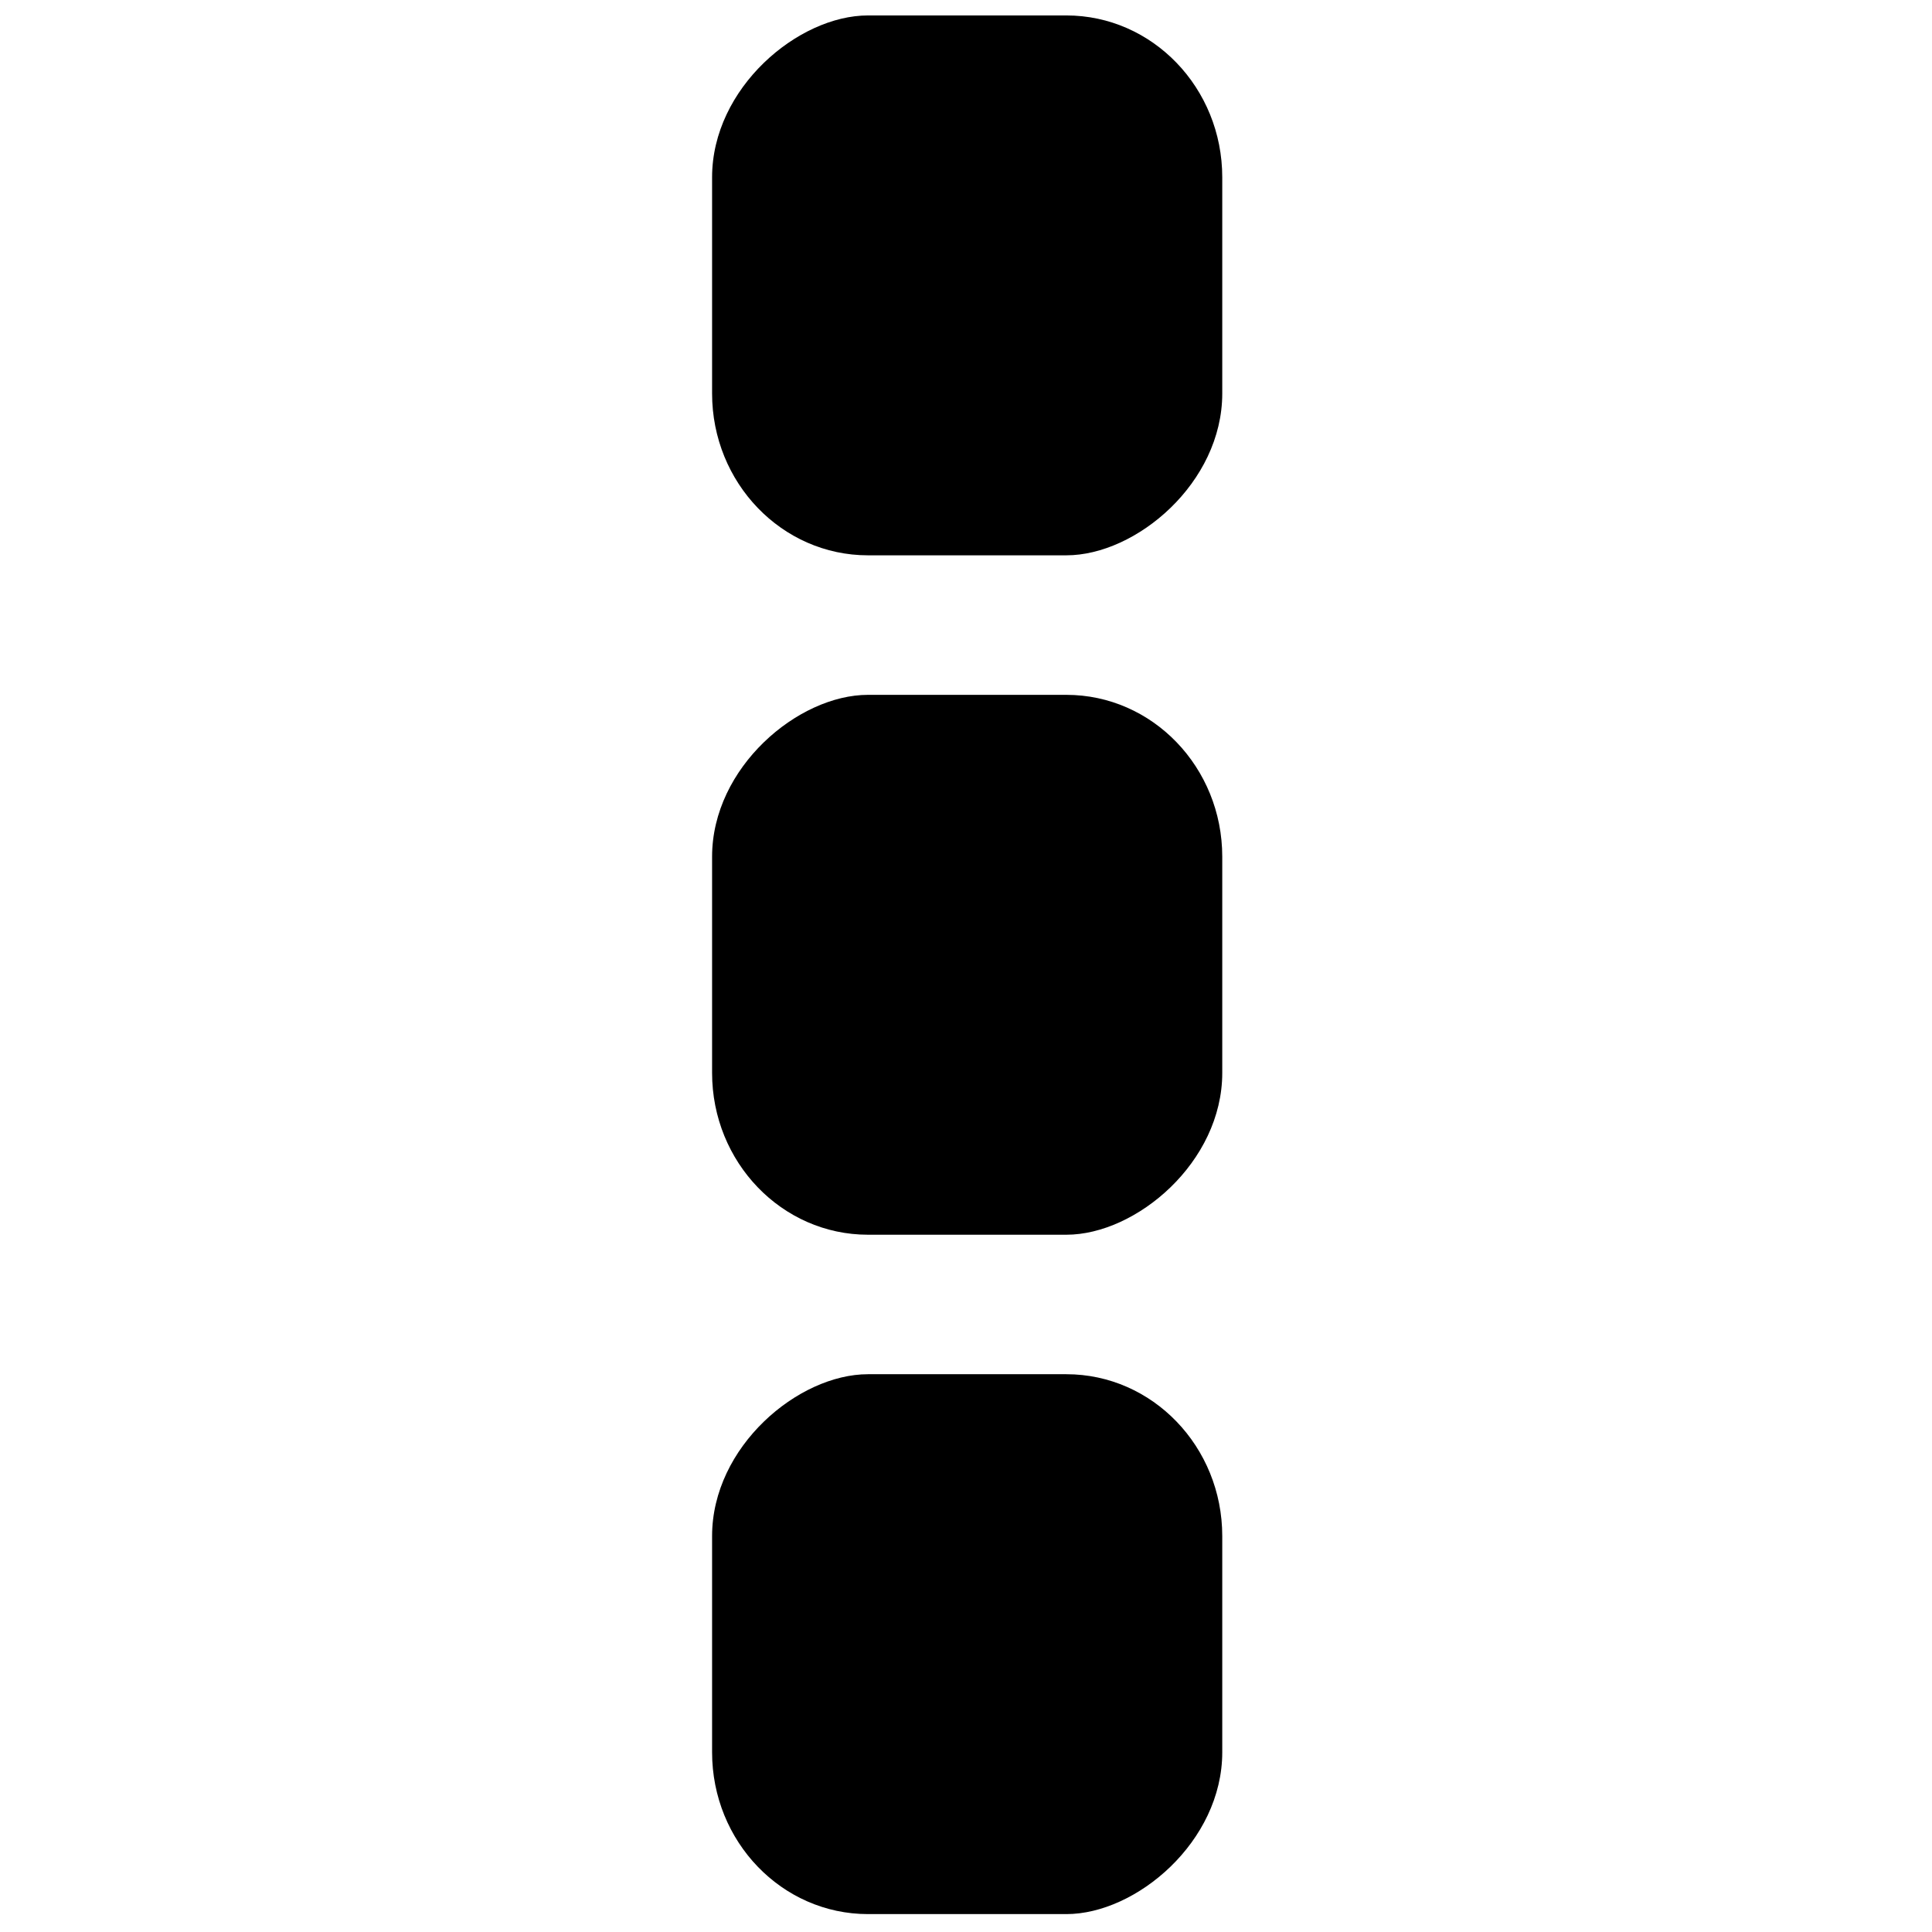
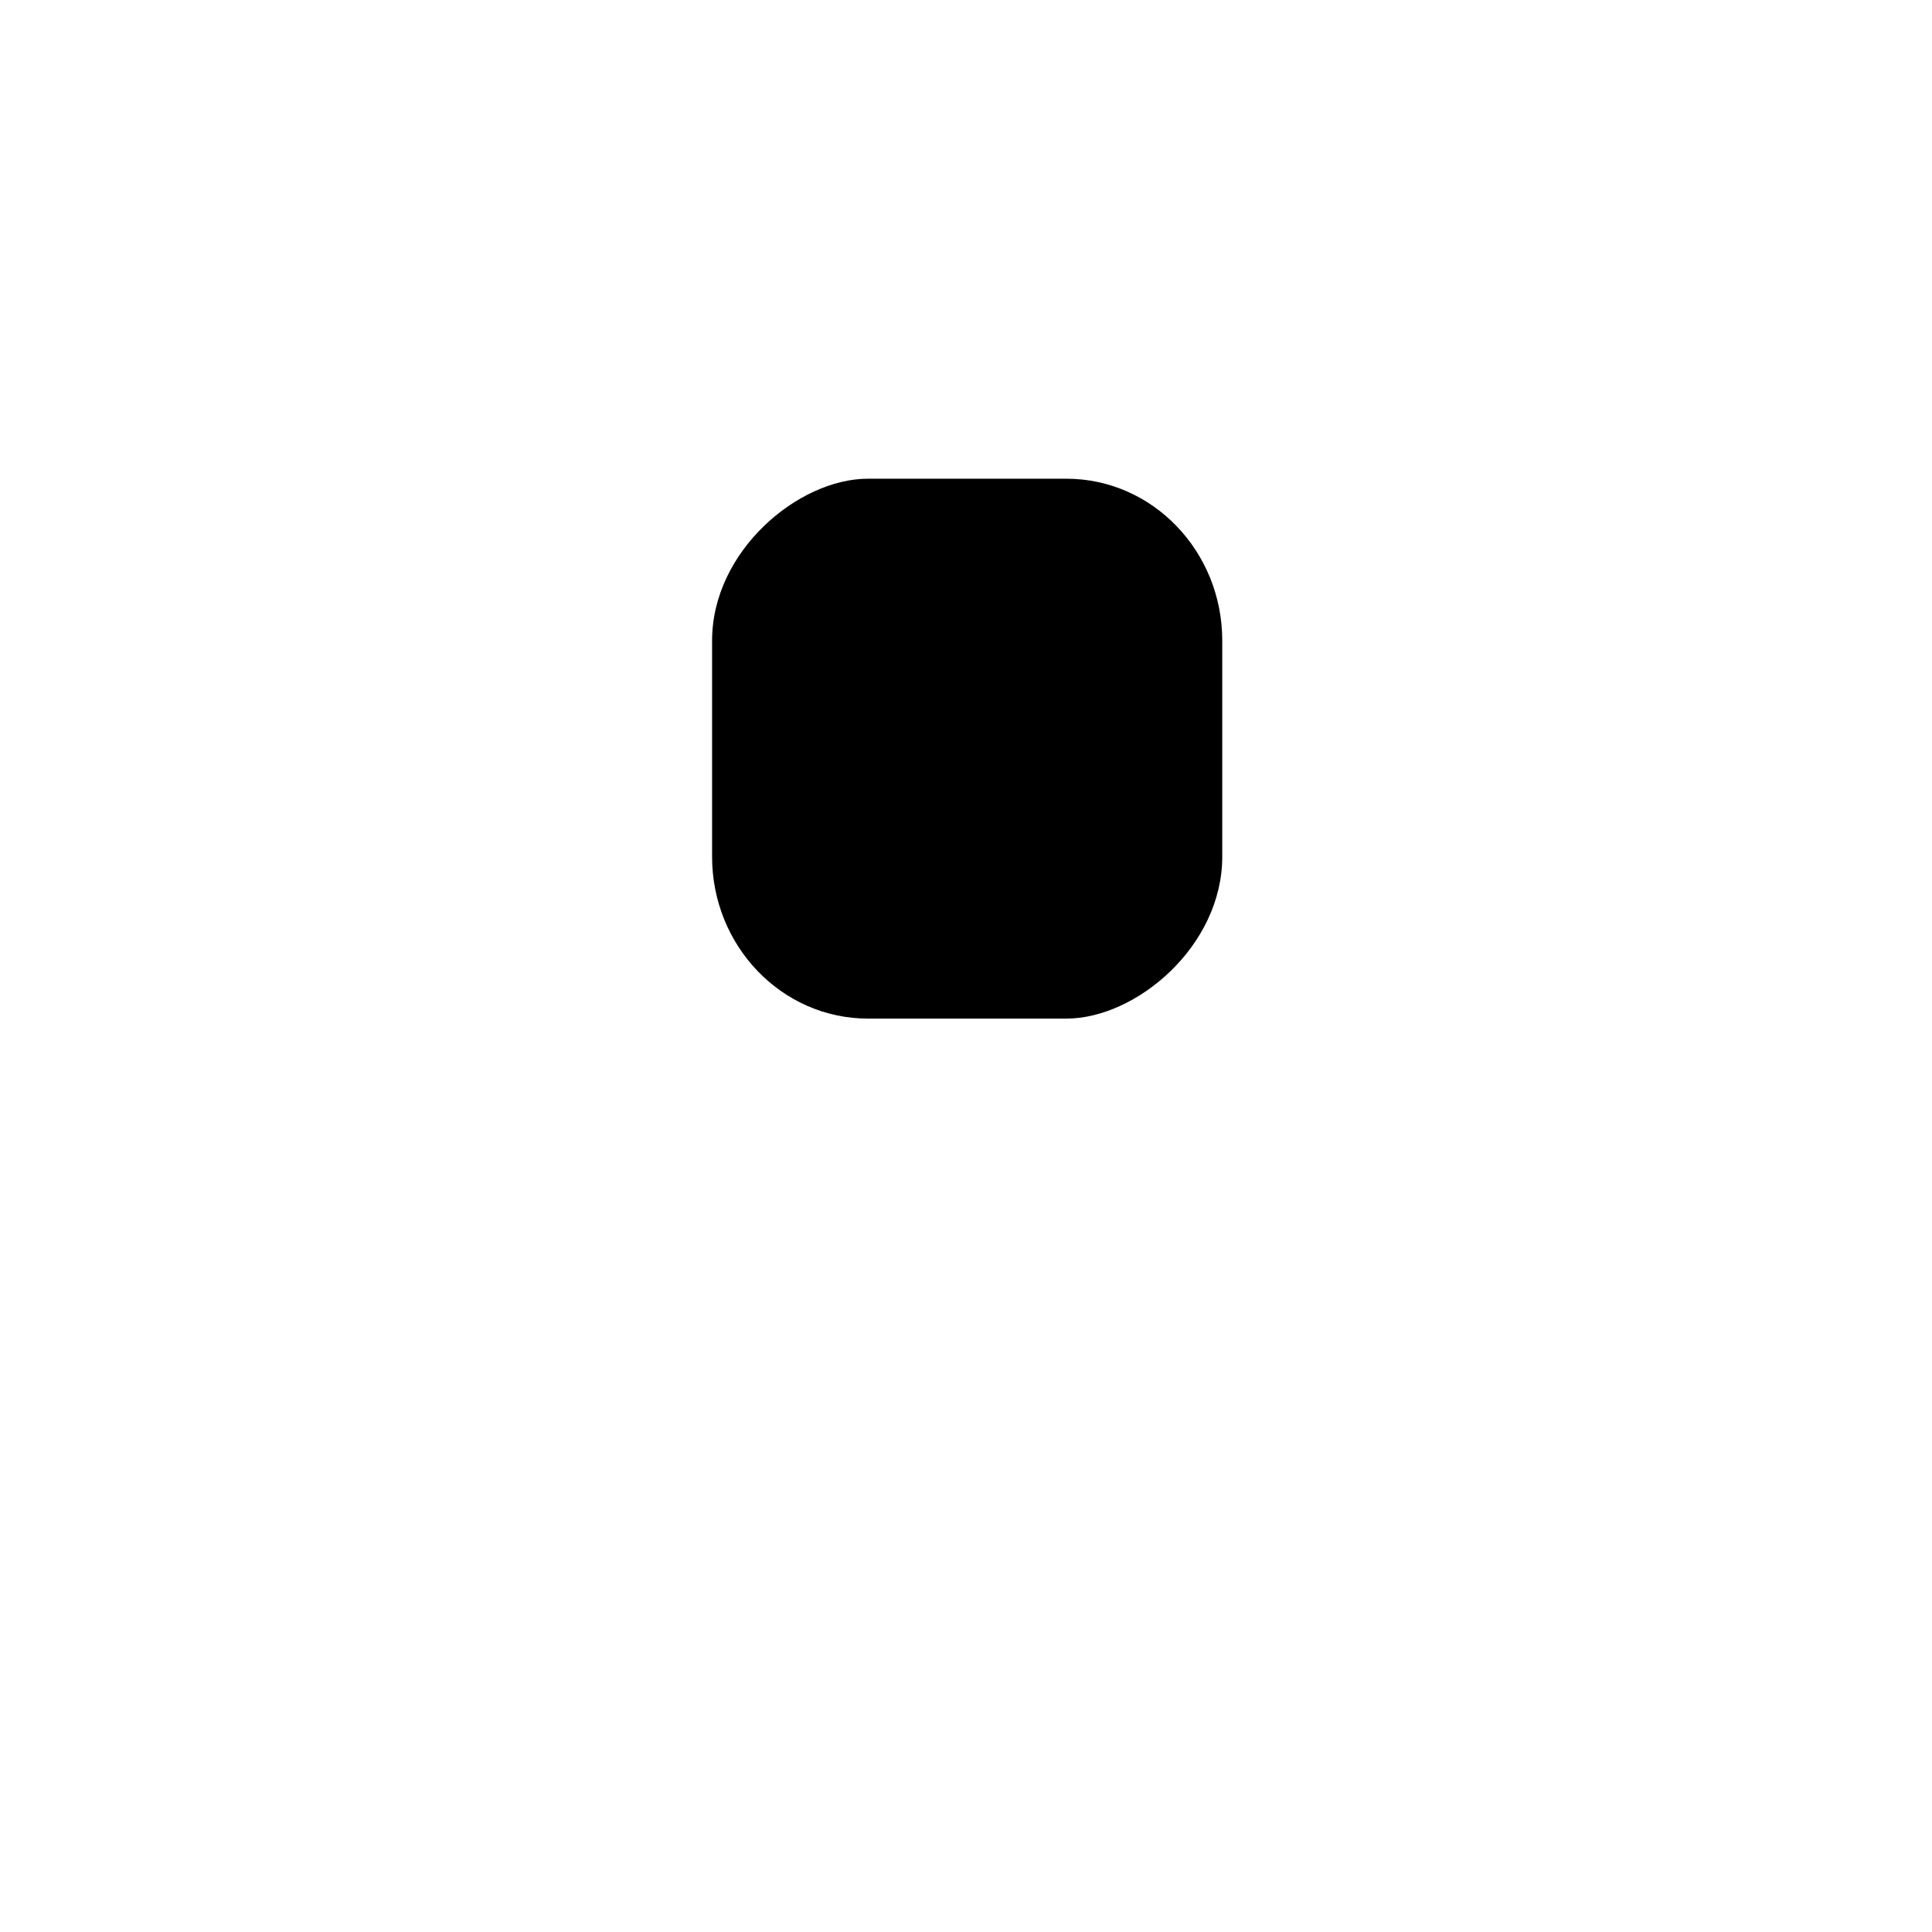
<svg xmlns="http://www.w3.org/2000/svg" width="800px" height="800px" version="1.1" viewBox="144 144 512 512">
  <defs>
    <clipPath id="b">
-       <path d="m332 148.09h136v143.91h-136z" />
-     </clipPath>
+       </clipPath>
    <clipPath id="a">
-       <path d="m332 508h136v143.9h-136z" />
-     </clipPath>
+       </clipPath>
  </defs>
  <g clip-path="url(#b)">
-     <path d="m467.91 190.99v57.277c0 23.691-22.812 42.898-41.309 42.898h-52.582c-22.812 0-41.309-19.207-41.309-42.898v-57.277c0-23.691 22.812-42.898 41.309-42.898h52.582c22.812 0 41.309 19.207 41.309 42.898z" fill-rule="evenodd" />
-   </g>
-   <path d="m467.91 371.04v57.277c0 23.691-22.812 42.898-41.309 42.898h-52.582c-22.812 0-41.309-19.207-41.309-42.898v-57.277c0-23.691 22.812-42.898 41.309-42.898h52.582c22.812 0 41.309 19.207 41.309 42.898z" fill-rule="evenodd" />
+     </g>
+   <path d="m467.91 371.04c0 23.691-22.812 42.898-41.309 42.898h-52.582c-22.812 0-41.309-19.207-41.309-42.898v-57.277c0-23.691 22.812-42.898 41.309-42.898h52.582c22.812 0 41.309 19.207 41.309 42.898z" fill-rule="evenodd" />
  <g clip-path="url(#a)">
    <path d="m467.91 551.08v57.277c0 23.691-22.812 42.898-41.309 42.898h-52.582c-22.812 0-41.309-19.207-41.309-42.898v-57.277c0-23.691 22.812-42.898 41.309-42.898h52.582c22.812 0 41.309 19.207 41.309 42.898z" fill-rule="evenodd" />
  </g>
</svg>